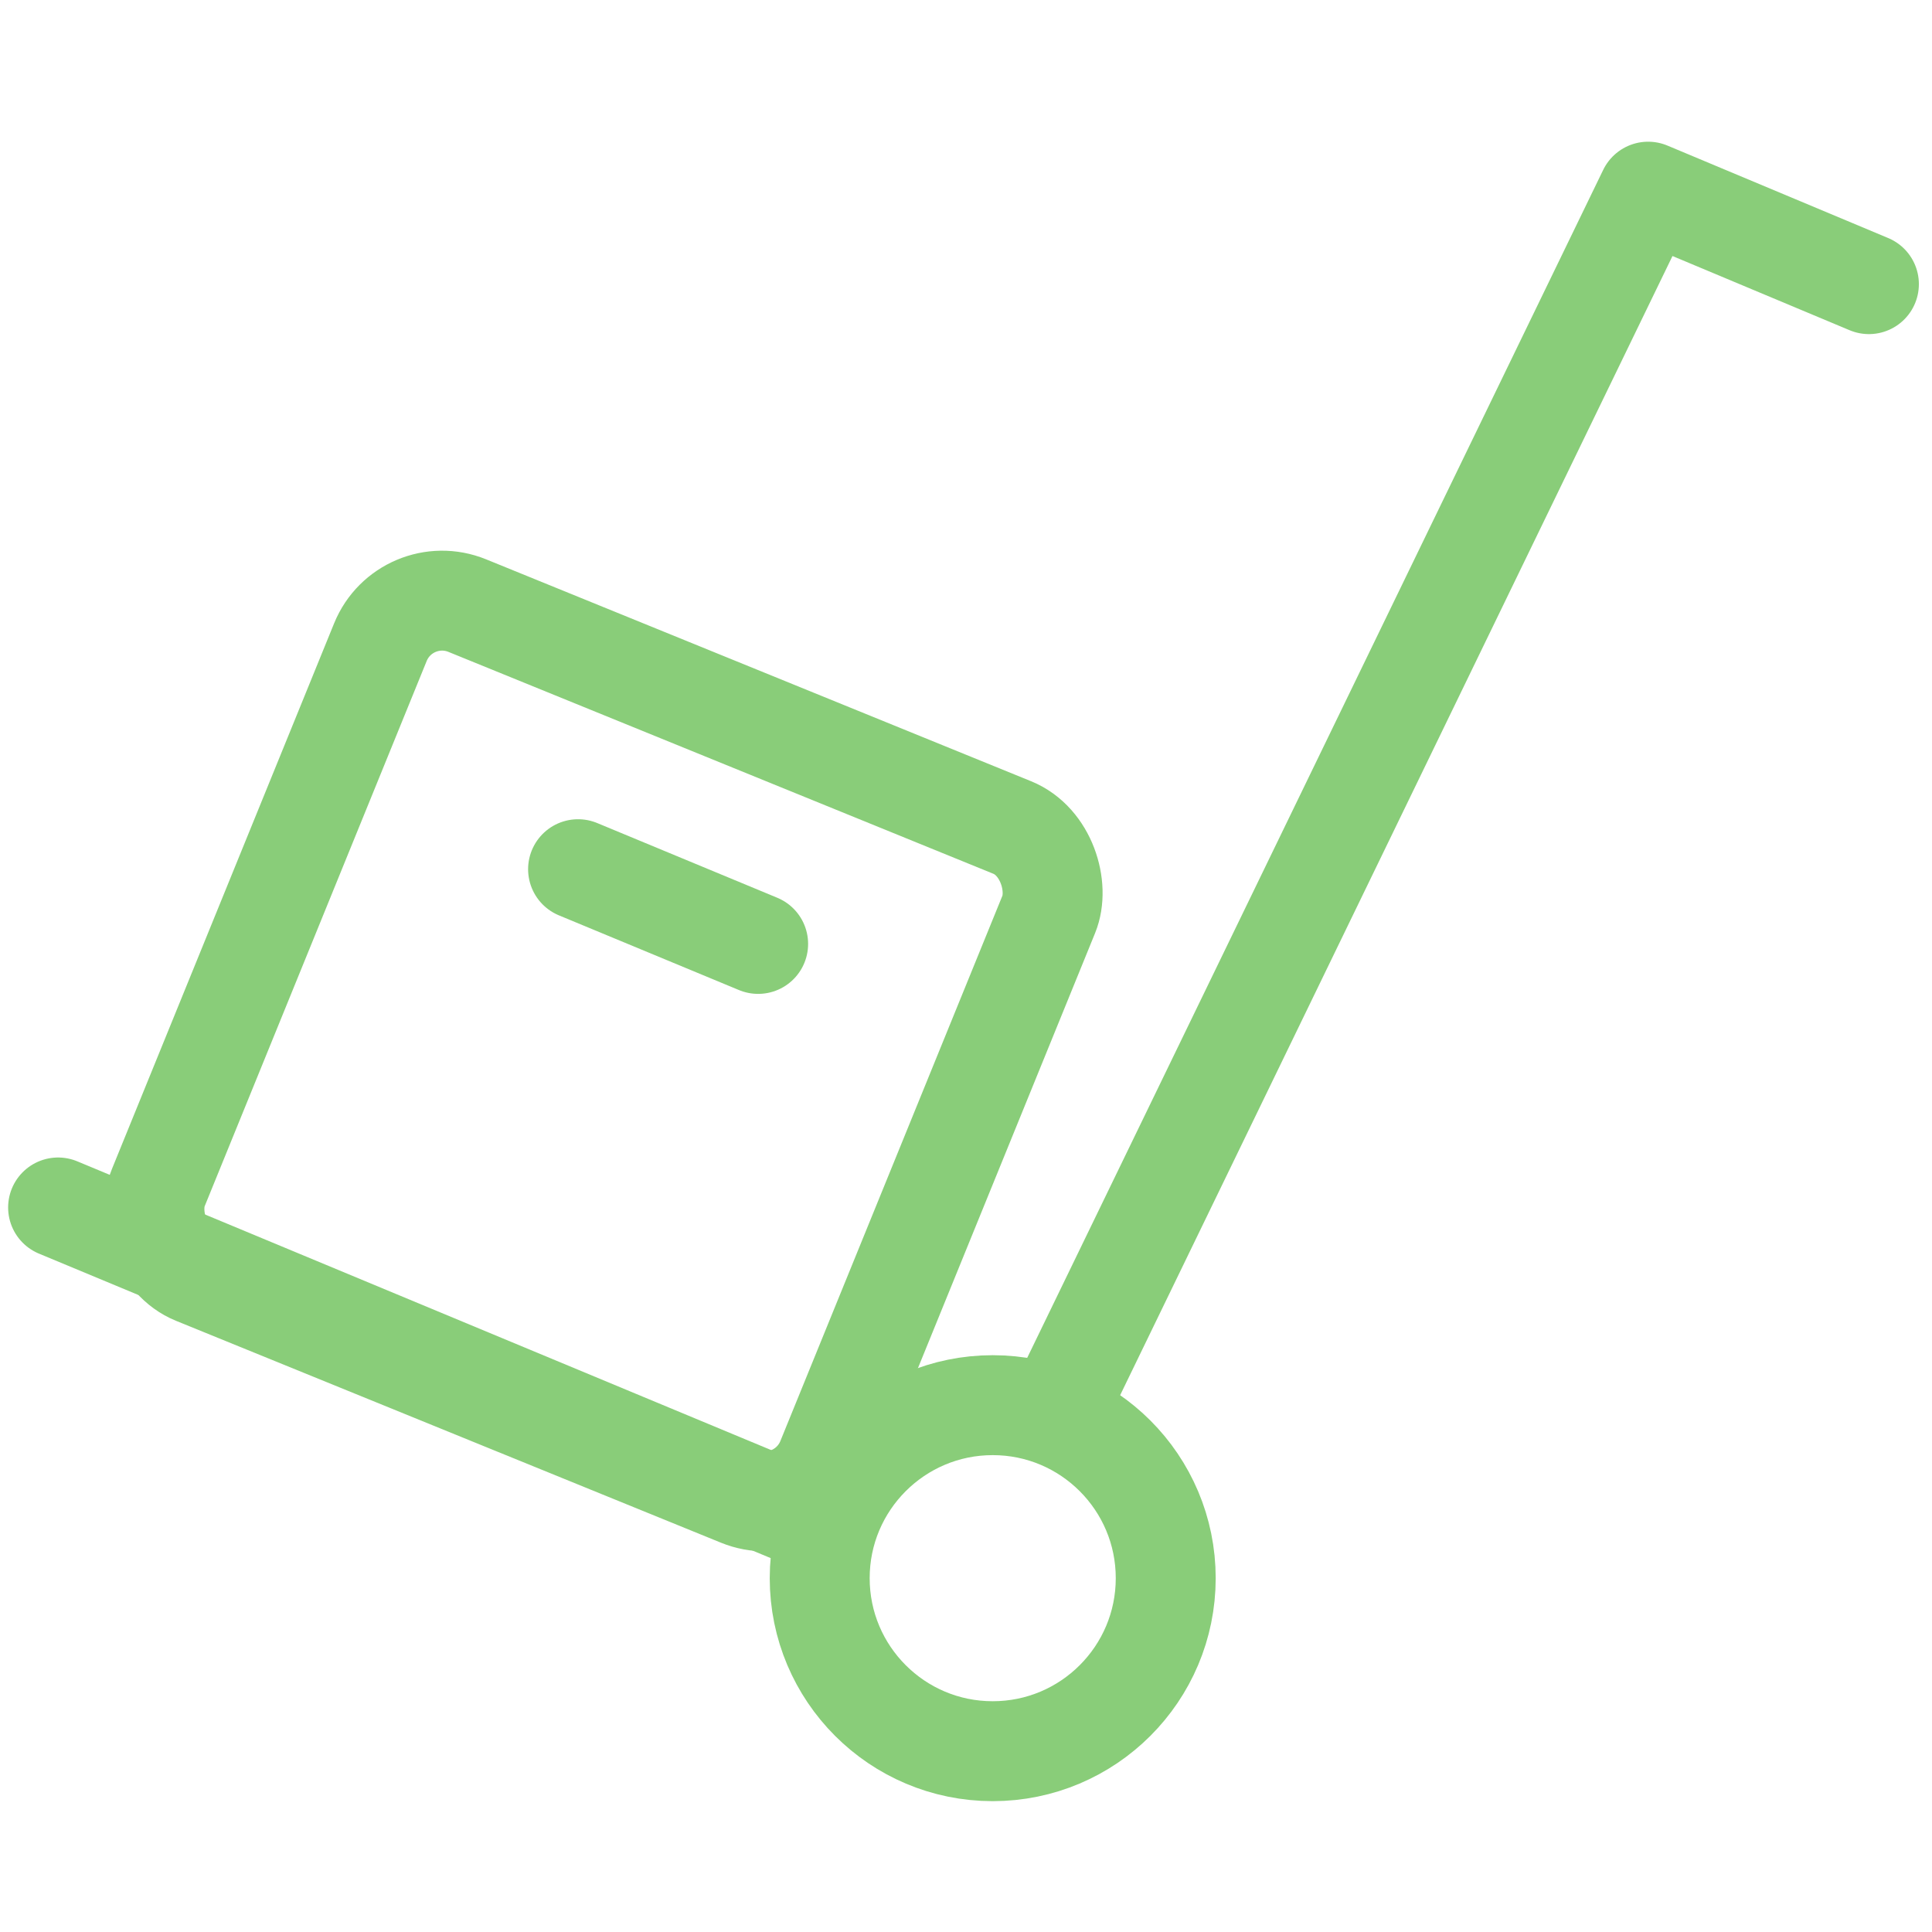
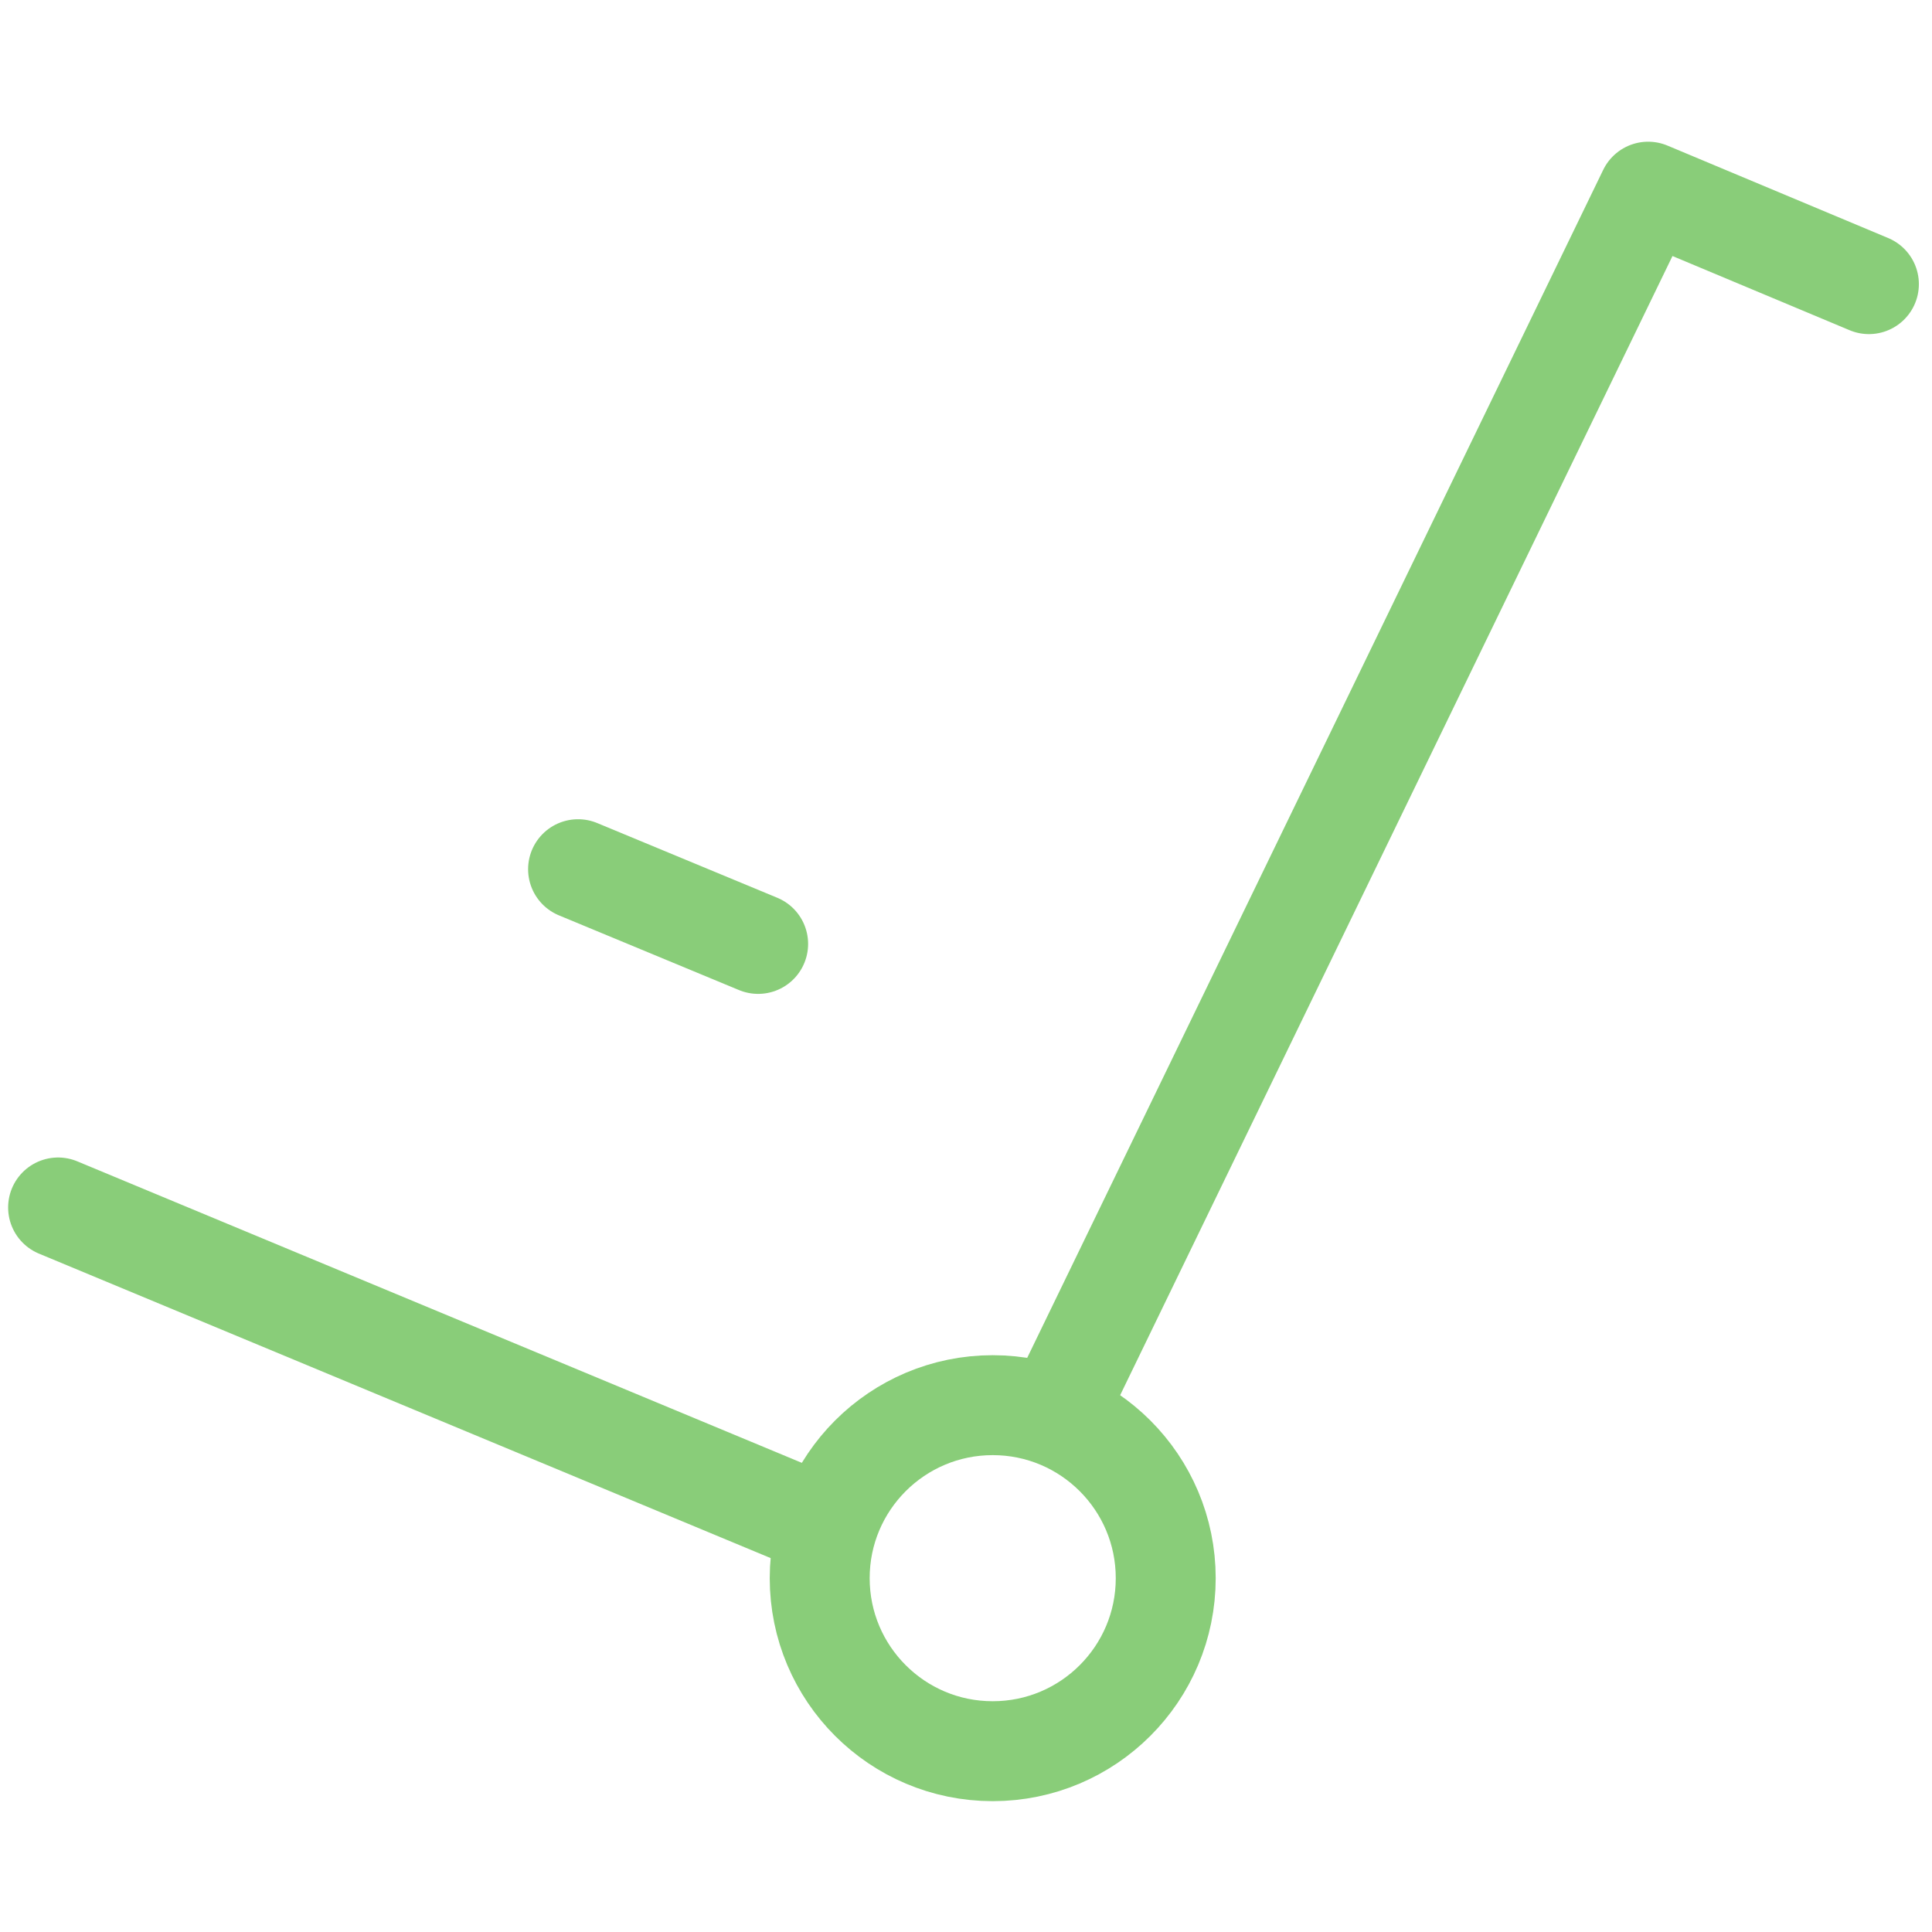
<svg xmlns="http://www.w3.org/2000/svg" width="58" height="58" viewBox="0 0 58 58" fill="none">
  <path d="M56.106 8.53L49.479 5.754L31.703 42.416M24.574 45.749L1.744 36.249" stroke="#89cd79" stroke-width="3" stroke-linecap="round" stroke-linejoin="round" />
  <circle cx="29.802" cy="47.378" r="5.194" stroke="#89cd79" stroke-width="3" stroke-linecap="round" stroke-linejoin="round" />
-   <rect x="12.174" y="17.426" width="21.665" height="21.683" rx="2" transform="rotate(22.155 12.174 17.426)" stroke="#89cd79" stroke-width="3" stroke-linecap="round" stroke-linejoin="round" mask="url(#path-3-inside-1_107_1245)" />
  <path d="M17.354 26.094L22.76 28.337" stroke="#89cd79" stroke-width="3" stroke-linecap="round" />
</svg>